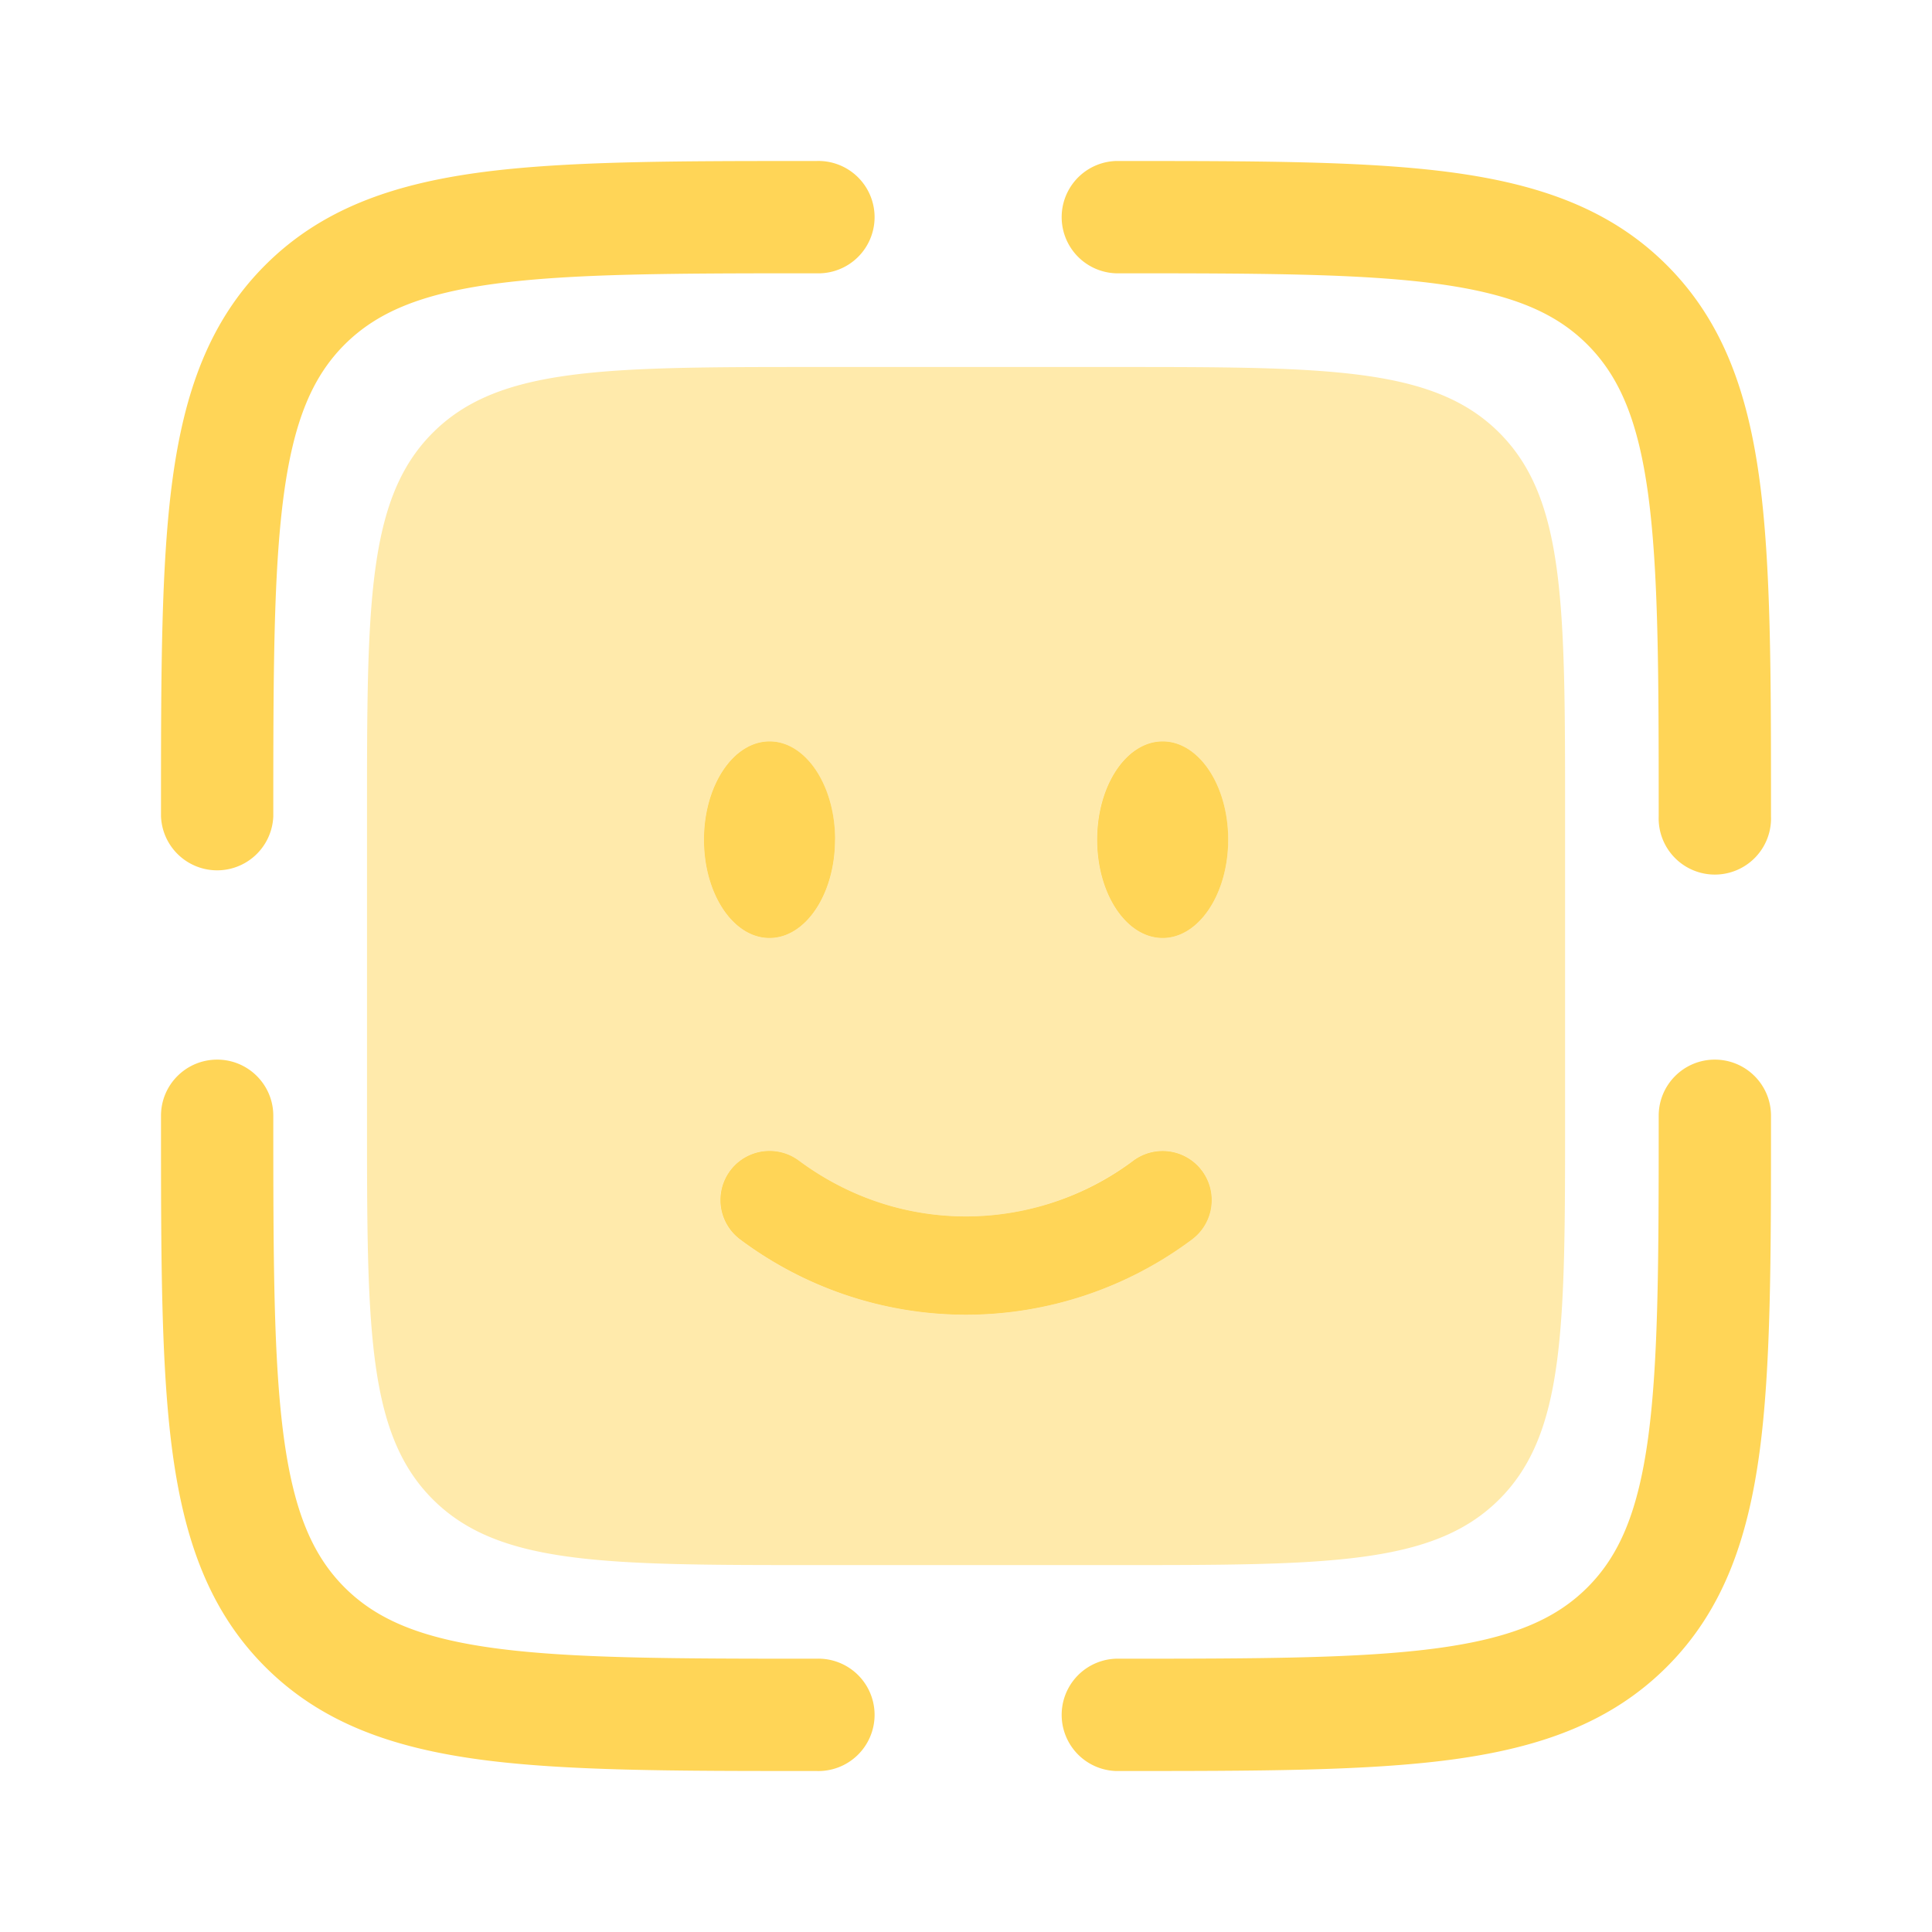
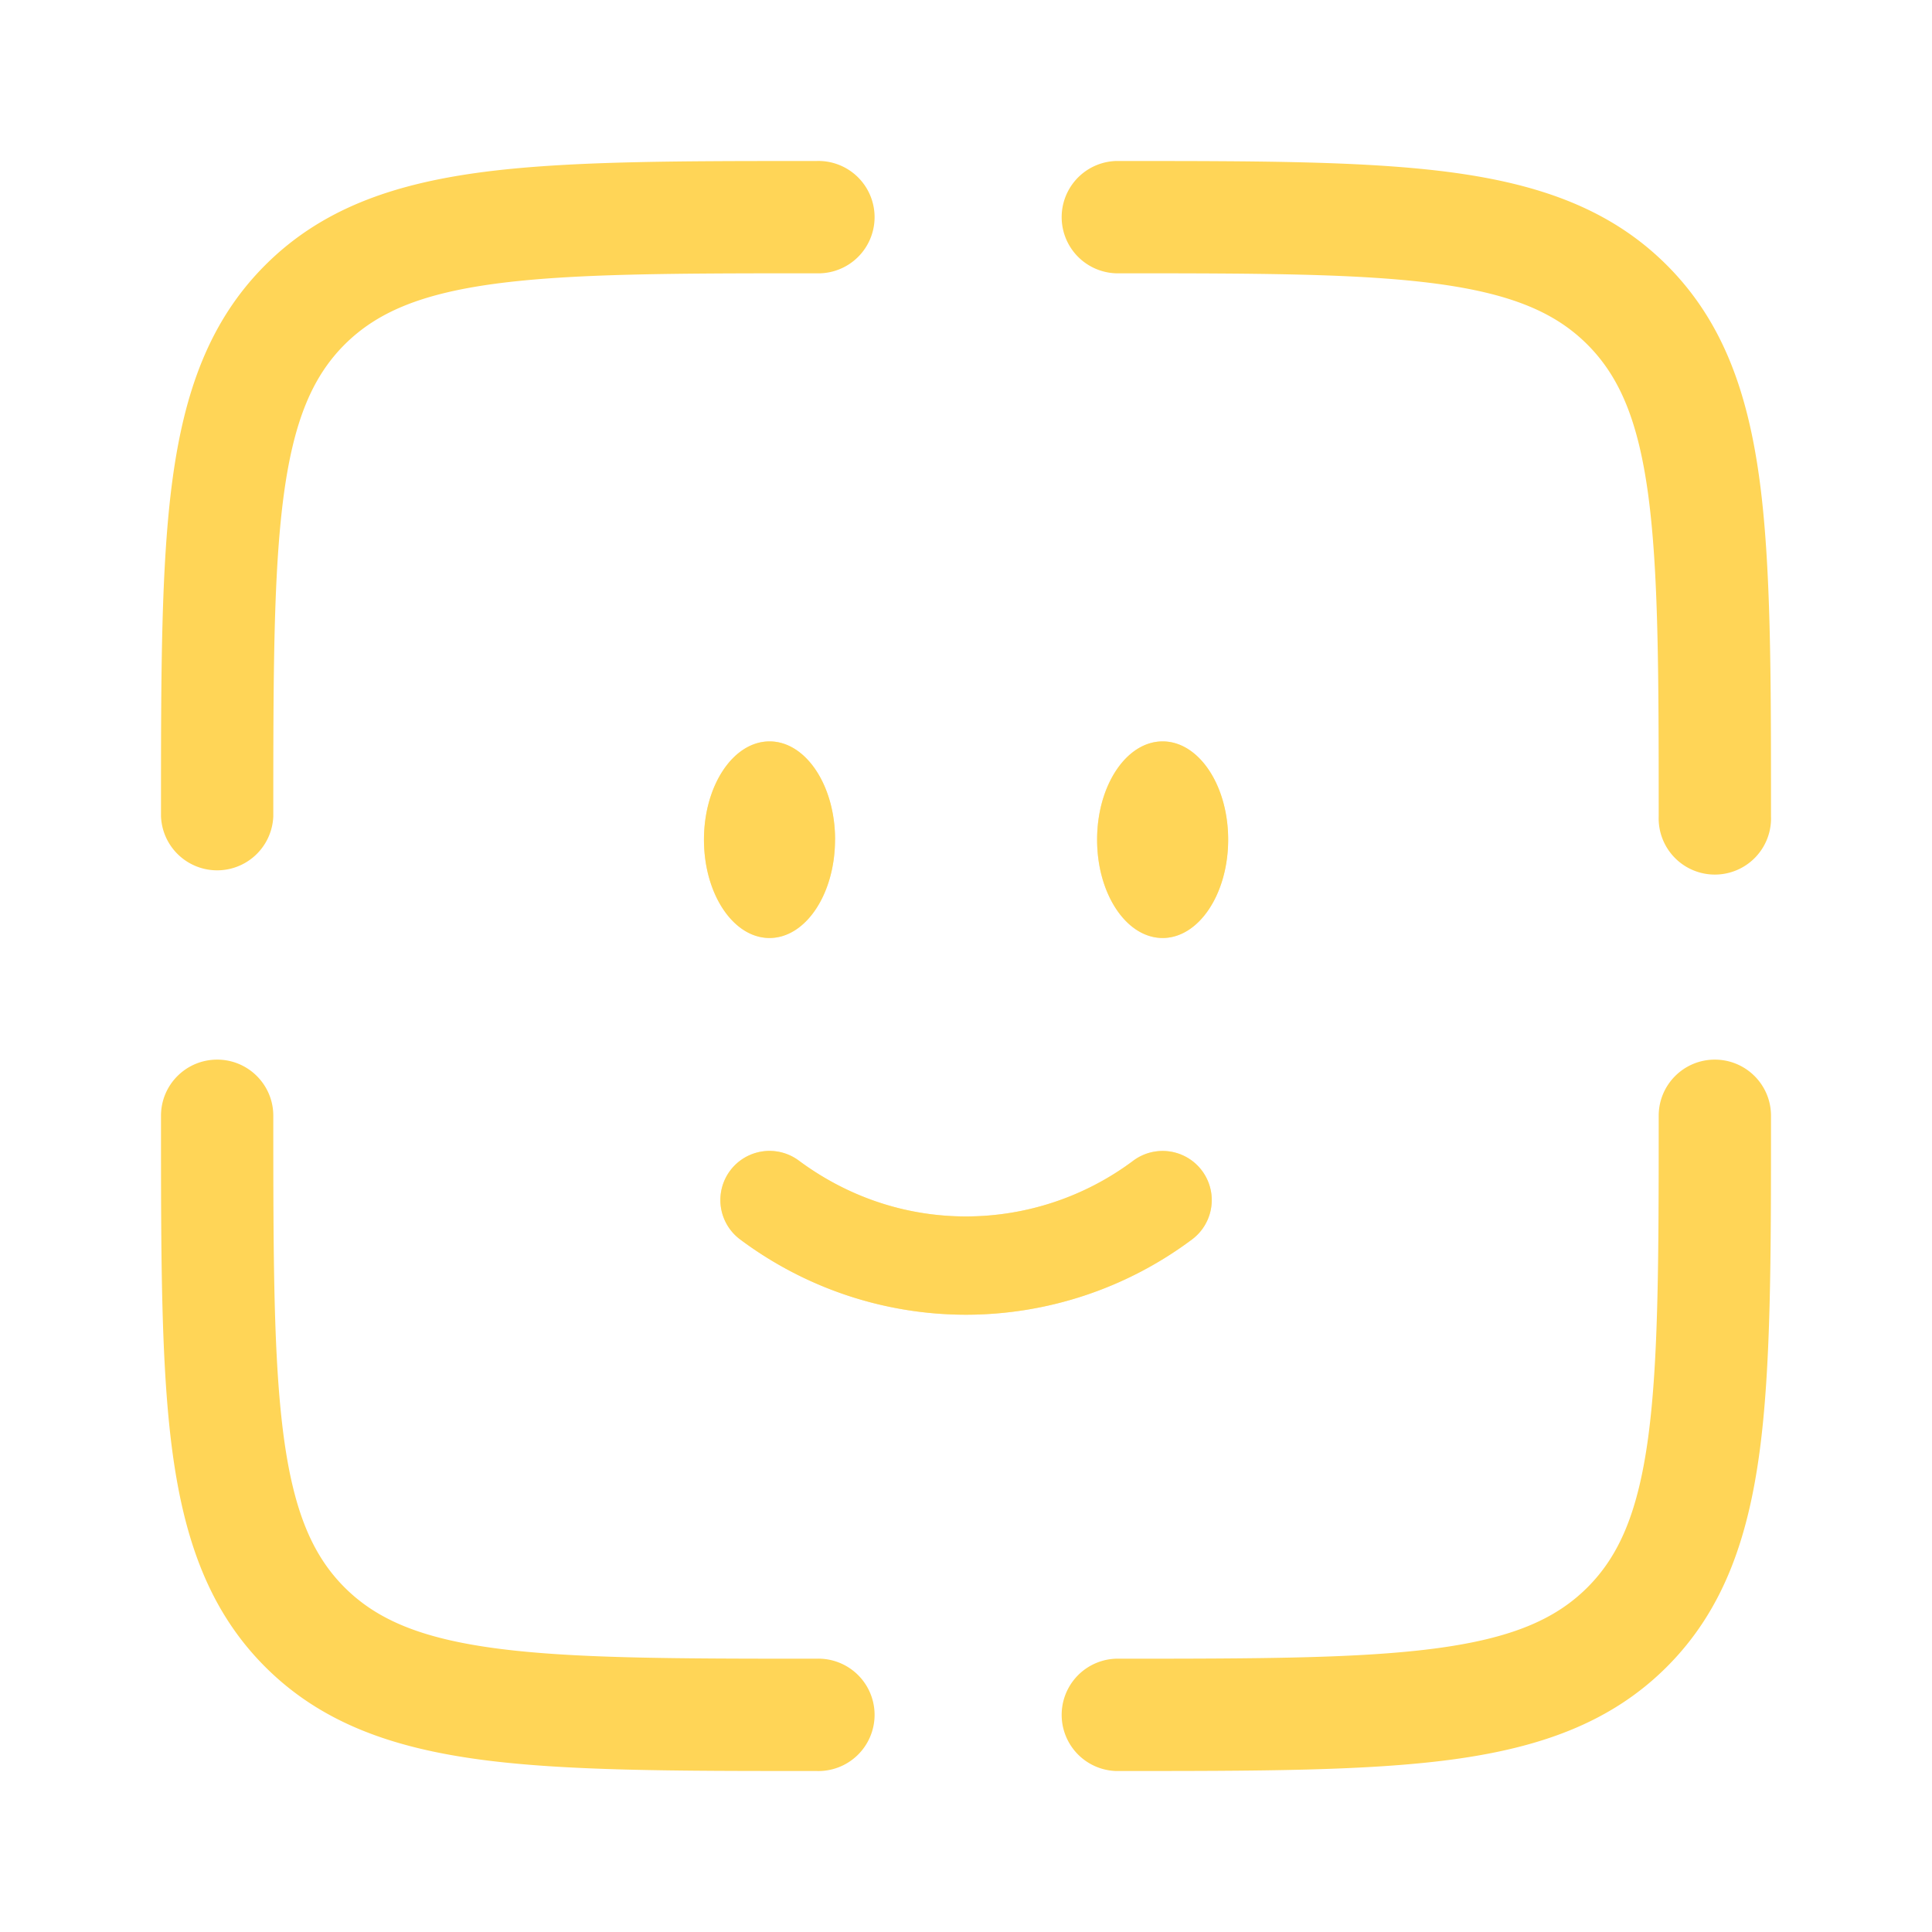
<svg xmlns="http://www.w3.org/2000/svg" width="384" height="384" viewBox="0 0 24 24">
  <rect x="0" y="0" width="24" height="24" rx="8" fill="none" />
  <svg viewBox="0 0 24 24" fill="#ffd557" x="0" y="0" width="24" height="24">
    <g fill="#ffd557">
      <path fill-rule="evenodd" d="M21.302 13.163c.386 0 .698.312.698.697v.053c0 1.71 0 3.064-.142 4.123c-.147 1.09-.456 1.974-1.152 2.67s-1.58 1.005-2.67 1.152c-1.06.142-2.414.142-4.123.142h-.053a.698.698 0 0 1 0-1.395c1.774 0 3.034-.002 3.99-.13c.936-.126 1.476-.362 1.87-.756c.393-.393.629-.933.755-1.869c.128-.956.13-2.216.13-3.99c0-.385.312-.697.697-.697Zm-18.604 0c.385 0 .697.312.697.697c0 1.774.002 3.034.13 3.99c.126.936.362 1.476.756 1.87c.394.393.933.629 1.869.755c.956.128 2.216.13 3.99.13a.698.698 0 1 1 0 1.395h-.053c-1.71 0-3.064 0-4.123-.142c-1.09-.147-1.974-.456-2.67-1.152s-1.005-1.58-1.152-2.67C2 16.976 2 15.622 2 13.913v-.053c0-.385.312-.697.698-.697ZM10.087 2h.053a.698.698 0 1 1 0 1.395c-1.774 0-3.034.002-3.99.13c-.936.126-1.475.362-1.87.756c-.393.394-.629.933-.755 1.869c-.128.956-.13 2.216-.13 3.99a.698.698 0 0 1-1.395 0v-.053c0-1.71 0-3.064.142-4.123c.147-1.09.456-1.974 1.152-2.67s1.58-1.005 2.67-1.152C7.024 2 8.378 2 10.087 2Zm7.763 1.525c-.956-.128-2.216-.13-3.99-.13a.698.698 0 0 1 0-1.395h.053c1.71 0 3.064 0 4.123.142c1.09.147 1.974.456 2.67 1.152s1.005 1.58 1.152 2.67C22 7.024 22 8.378 22 10.087v.053a.698.698 0 1 1-1.395 0c0-1.774-.002-3.034-.13-3.99c-.126-.936-.362-1.475-.756-1.87c-.393-.393-.933-.629-1.869-.755Z" clip-rule="evenodd" />
      <path d="M10.373 10.43c0 .675-.364 1.222-.814 1.222c-.45 0-.814-.547-.814-1.221S9.11 9.21 9.56 9.21c.45 0 .814.547.814 1.22Zm4.884 0c0 .675-.365 1.222-.814 1.222c-.45 0-.814-.547-.814-1.221s.364-1.221.814-1.221c.45 0 .814.547.814 1.22Zm-5.334 3.987a.61.61 0 0 0-.727.981a4.689 4.689 0 0 0 2.805.934a4.694 4.694 0 0 0 2.805-.934a.61.61 0 1 0-.727-.98a3.473 3.473 0 0 1-2.078.693c-.77 0-1.486-.254-2.078-.694Z" />
      <g opacity=".5">
        <path d="M10.373 10.43c0 .675-.365 1.222-.814 1.222c-.45 0-.814-.547-.814-1.221c0-.675.364-1.221.814-1.221c.45 0 .814.546.814 1.22Zm4.883 0c0 .675-.364 1.222-.814 1.222c-.45 0-.814-.547-.814-1.221c0-.675.365-1.221.814-1.221c.45 0 .814.546.814 1.22Zm-5.334 3.987a.61.61 0 0 0-.727.98c.792.588 1.76.935 2.806.935a4.694 4.694 0 0 0 2.805-.934a.61.61 0 1 0-.727-.981a3.473 3.473 0 0 1-2.079.694c-.77 0-1.485-.255-2.078-.694Z" />
-         <path fill-rule="evenodd" d="M10.14 4.559h3.72c2.632 0 3.948 0 4.765.817c.817.817.817 2.133.817 4.764v3.72c0 2.632 0 3.948-.817 4.765c-.817.817-2.133.817-4.764.817H10.14c-2.631 0-3.947 0-4.764-.817c-.817-.817-.817-2.133-.817-4.764V10.14c0-2.631 0-3.947.817-4.764c.817-.817 2.133-.817 4.764-.817Zm-1.072 9.985a.61.61 0 0 1 .854-.127c.593.44 1.308.694 2.079.694c.77 0 1.485-.255 2.078-.694a.61.61 0 1 1 .727.98a4.694 4.694 0 0 1-2.805.935a4.694 4.694 0 0 1-2.806-.934a.61.61 0 0 1-.127-.854Zm5.374-2.892c.45 0 .814-.547.814-1.221c0-.675-.364-1.221-.814-1.221c-.45 0-.814.546-.814 1.22c0 .675.365 1.222.814 1.222Zm-4.883 0c.45 0 .814-.547.814-1.221c0-.675-.365-1.221-.814-1.221c-.45 0-.814.546-.814 1.22c0 .675.364 1.222.814 1.222Z" clip-rule="evenodd" />
      </g>
    </g>
  </svg>
</svg>